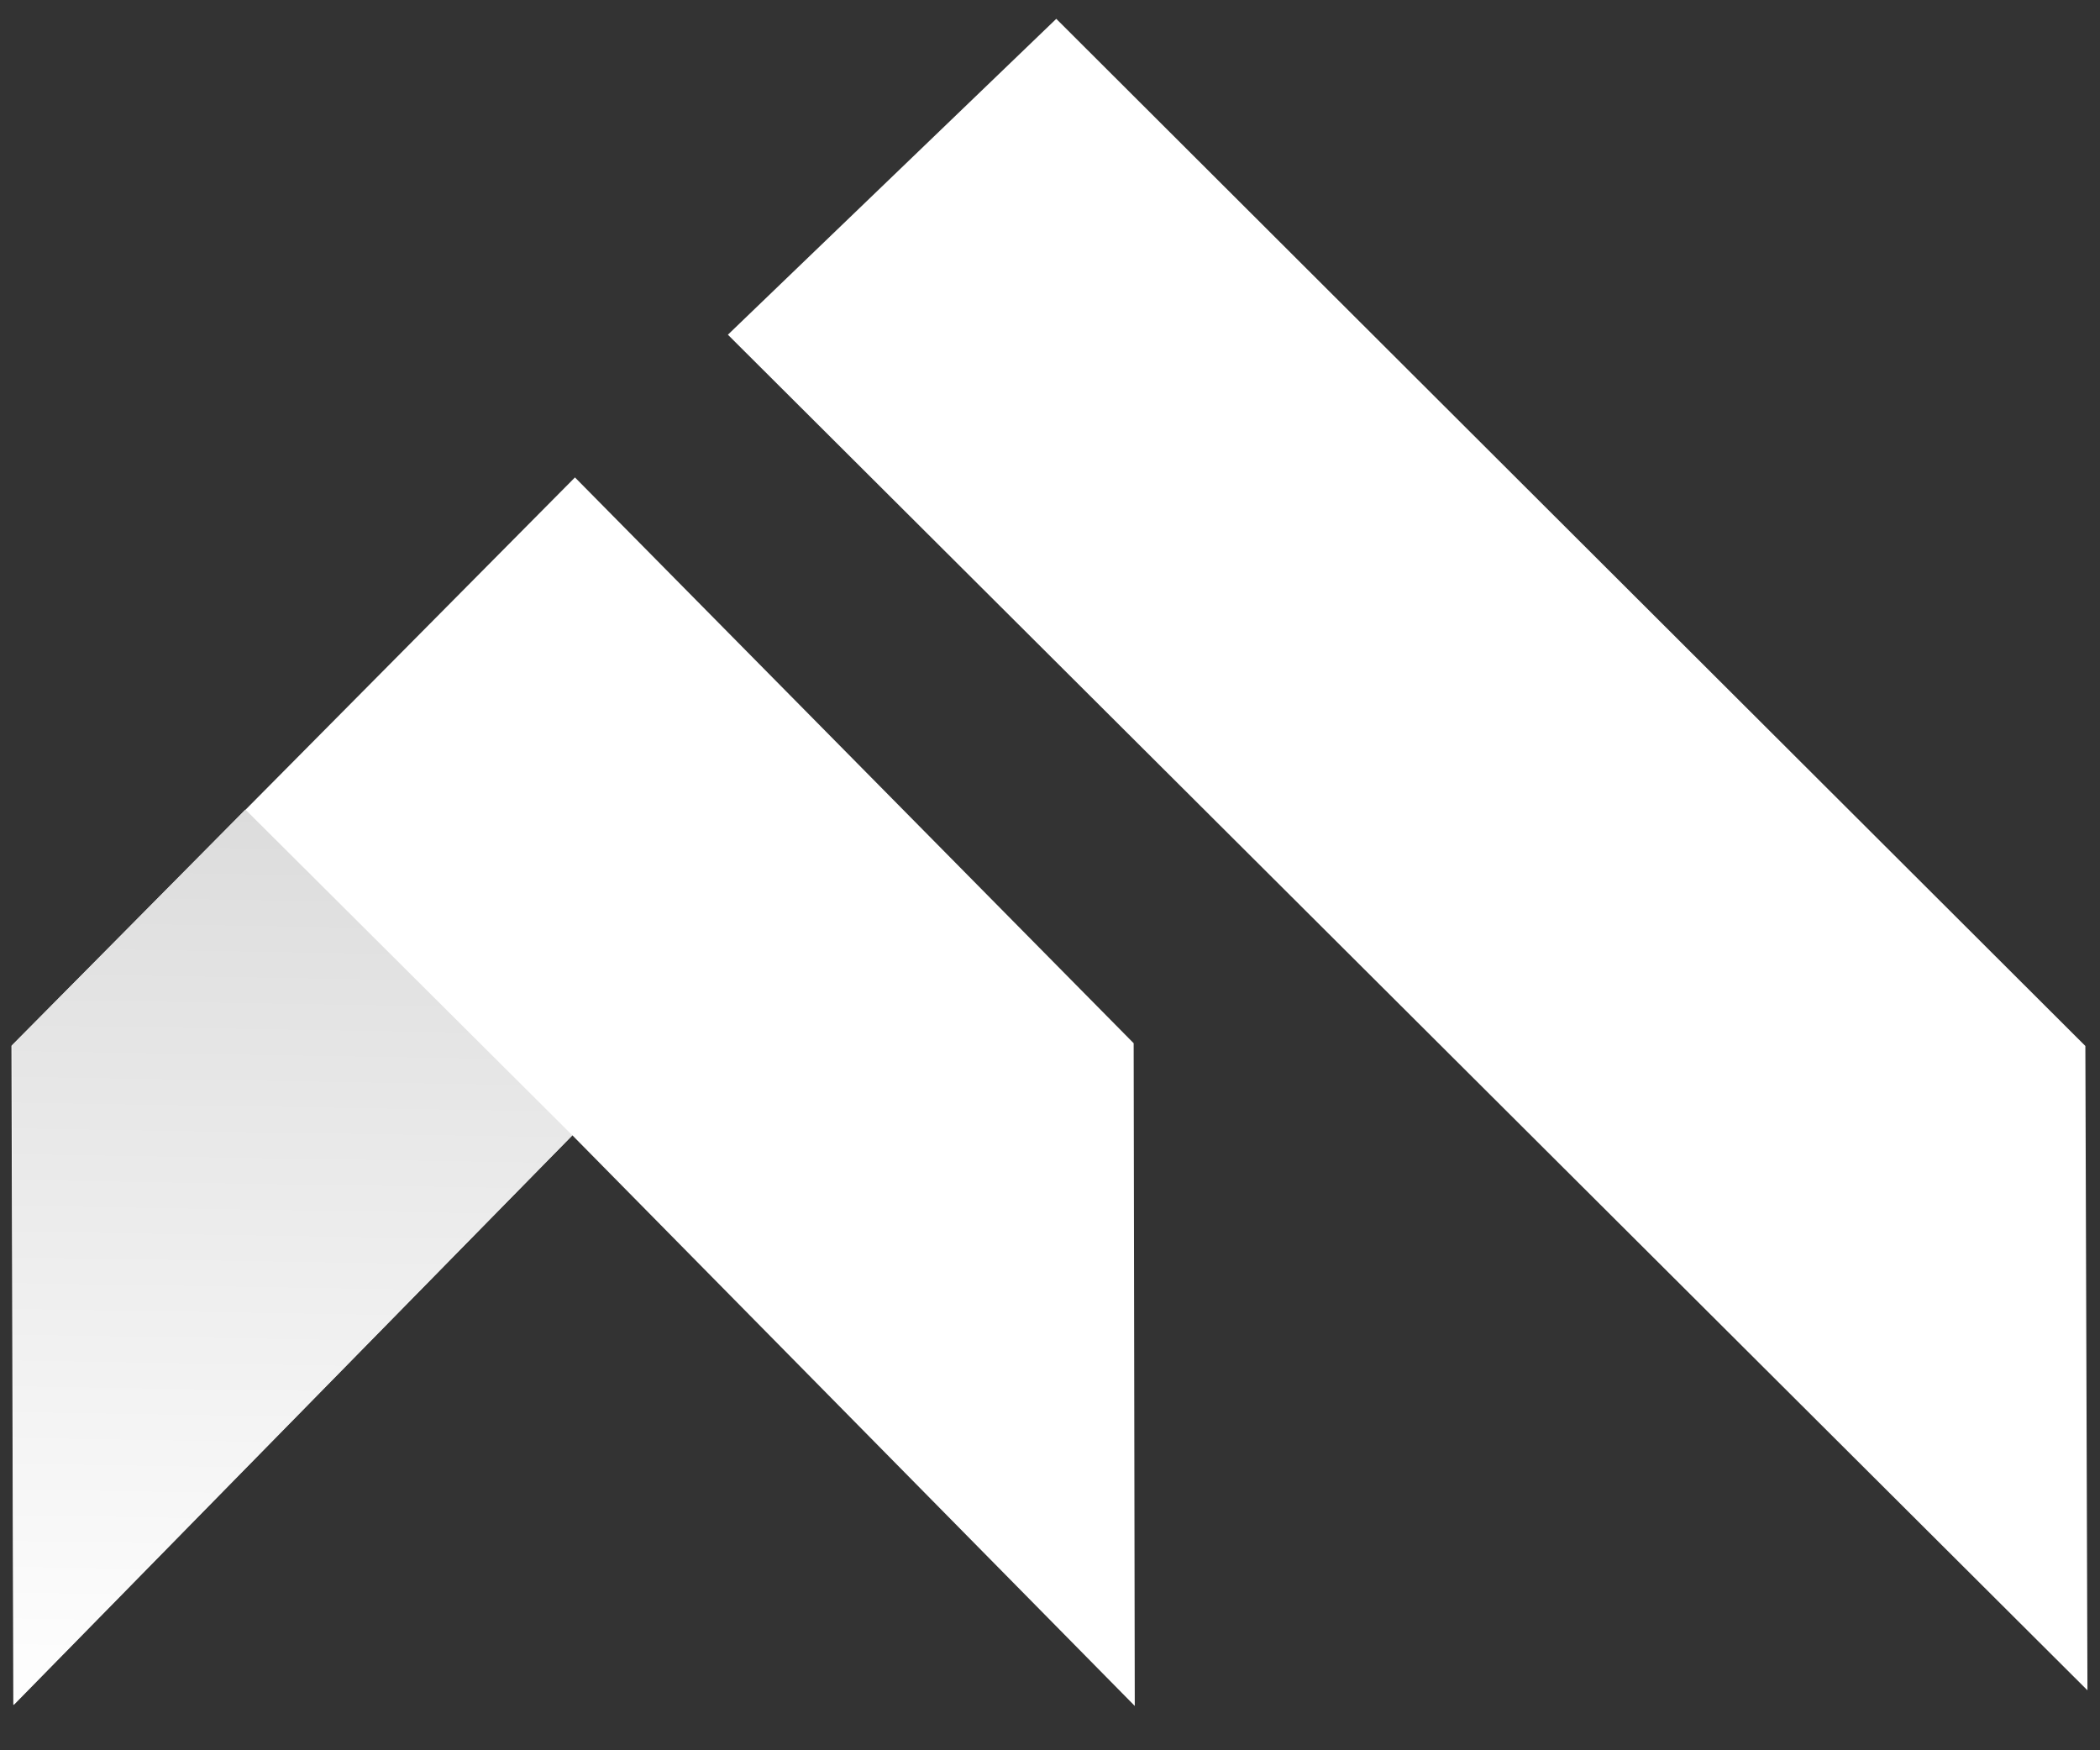
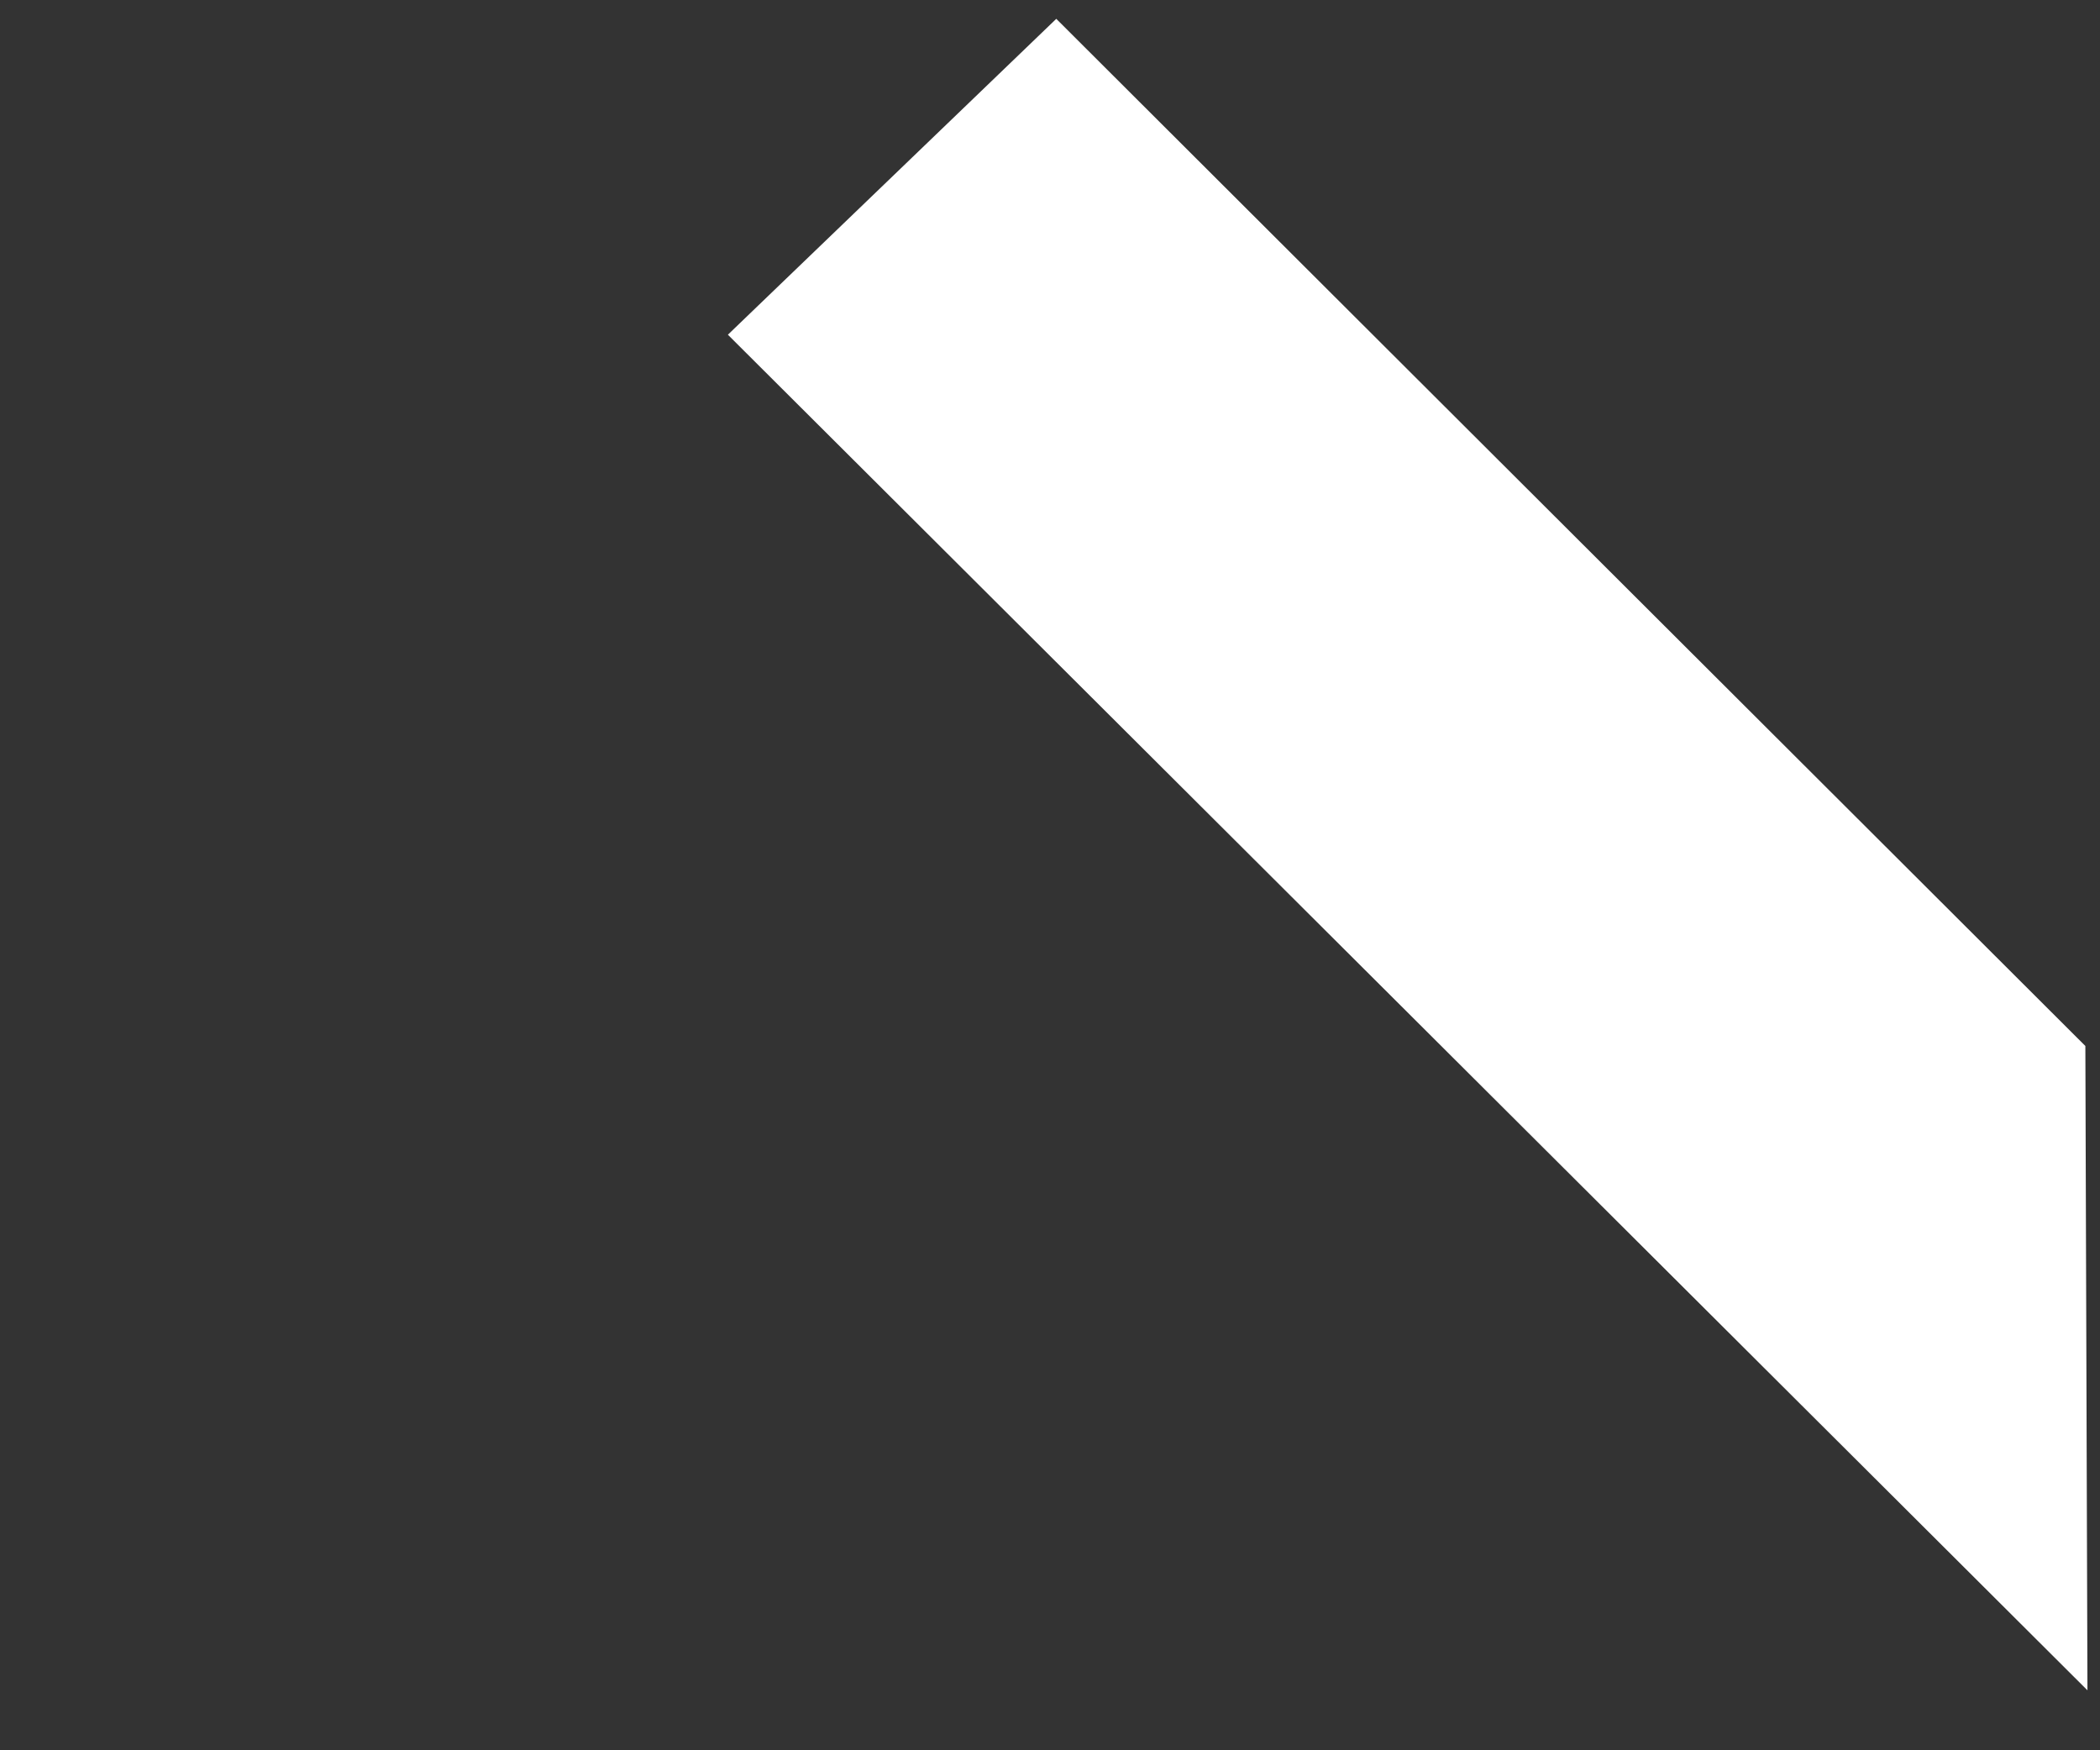
<svg xmlns="http://www.w3.org/2000/svg" xmlns:ns1="http://sodipodi.sourceforge.net/DTD/sodipodi-0.dtd" xmlns:ns2="http://www.inkscape.org/namespaces/inkscape" version="1.1" id="svg1" width="570" height="475" viewBox="0 0 570 475" ns1:docname="Isotipo fondo negro final.svg" ns2:version="1.3.2 (091e20e, 2023-11-25, custom)" ns2:export-filename="Isotipo fondo negro psvg.svg" ns2:export-xdpi="96" ns2:export-ydpi="96">
  <rect x="0" y="0" width="570" height="475" fill="#333333" stroke="none" />
  <defs id="defs1" />
  <ns1:namedview id="namedview1" pagecolor="ffffff" bordercolor="#000000" borderopacity="0.25" ns2:showpageshadow="2" ns2:pageopacity="0.0" ns2:pagecheckerboard="0" ns2:deskcolor="#d1d1d1" ns2:zoom="1" ns2:cx="297" ns2:cy="196.5" ns2:window-width="1920" ns2:window-height="1051" ns2:window-x="-9" ns2:window-y="-9" ns2:window-maximized="1" ns2:current-layer="g1" ns2:export-bgcolor="#00000000" />
  <g ns2:groupmode="layer" ns2:label="Image" id="g1">
-     <path style="fill:#ffffff" d="M 307.708,283.119 308.009,462.967 155.359,308.109 3.613,462.665 3.111,283.822 156.062,129.566 Z" id="path1" ns1:nodetypes="ccccccc" />
    <path style="fill:#ffffff" d="M 286.703,5.11 566.026,283.865 566.594,458.725 197.57,90.837 Z" id="path2" />
    <defs>
      <linearGradient id="grad1" x1="1%" y1="0%" x2="0%" y2="100%">
        <stop offset="0%" style="stop-color:#DCDCDC;stop-opacity:1" />
        <stop offset="100%" style="stop-color:#FFFFFF;stop-opacity:1" />
      </linearGradient>
    </defs>
-     <path d="M 155.356,308.112 66.602,219.697 3.274,283.659 3.705,462.736 Z" fill="url(#grad1)" />
  </g>
</svg>